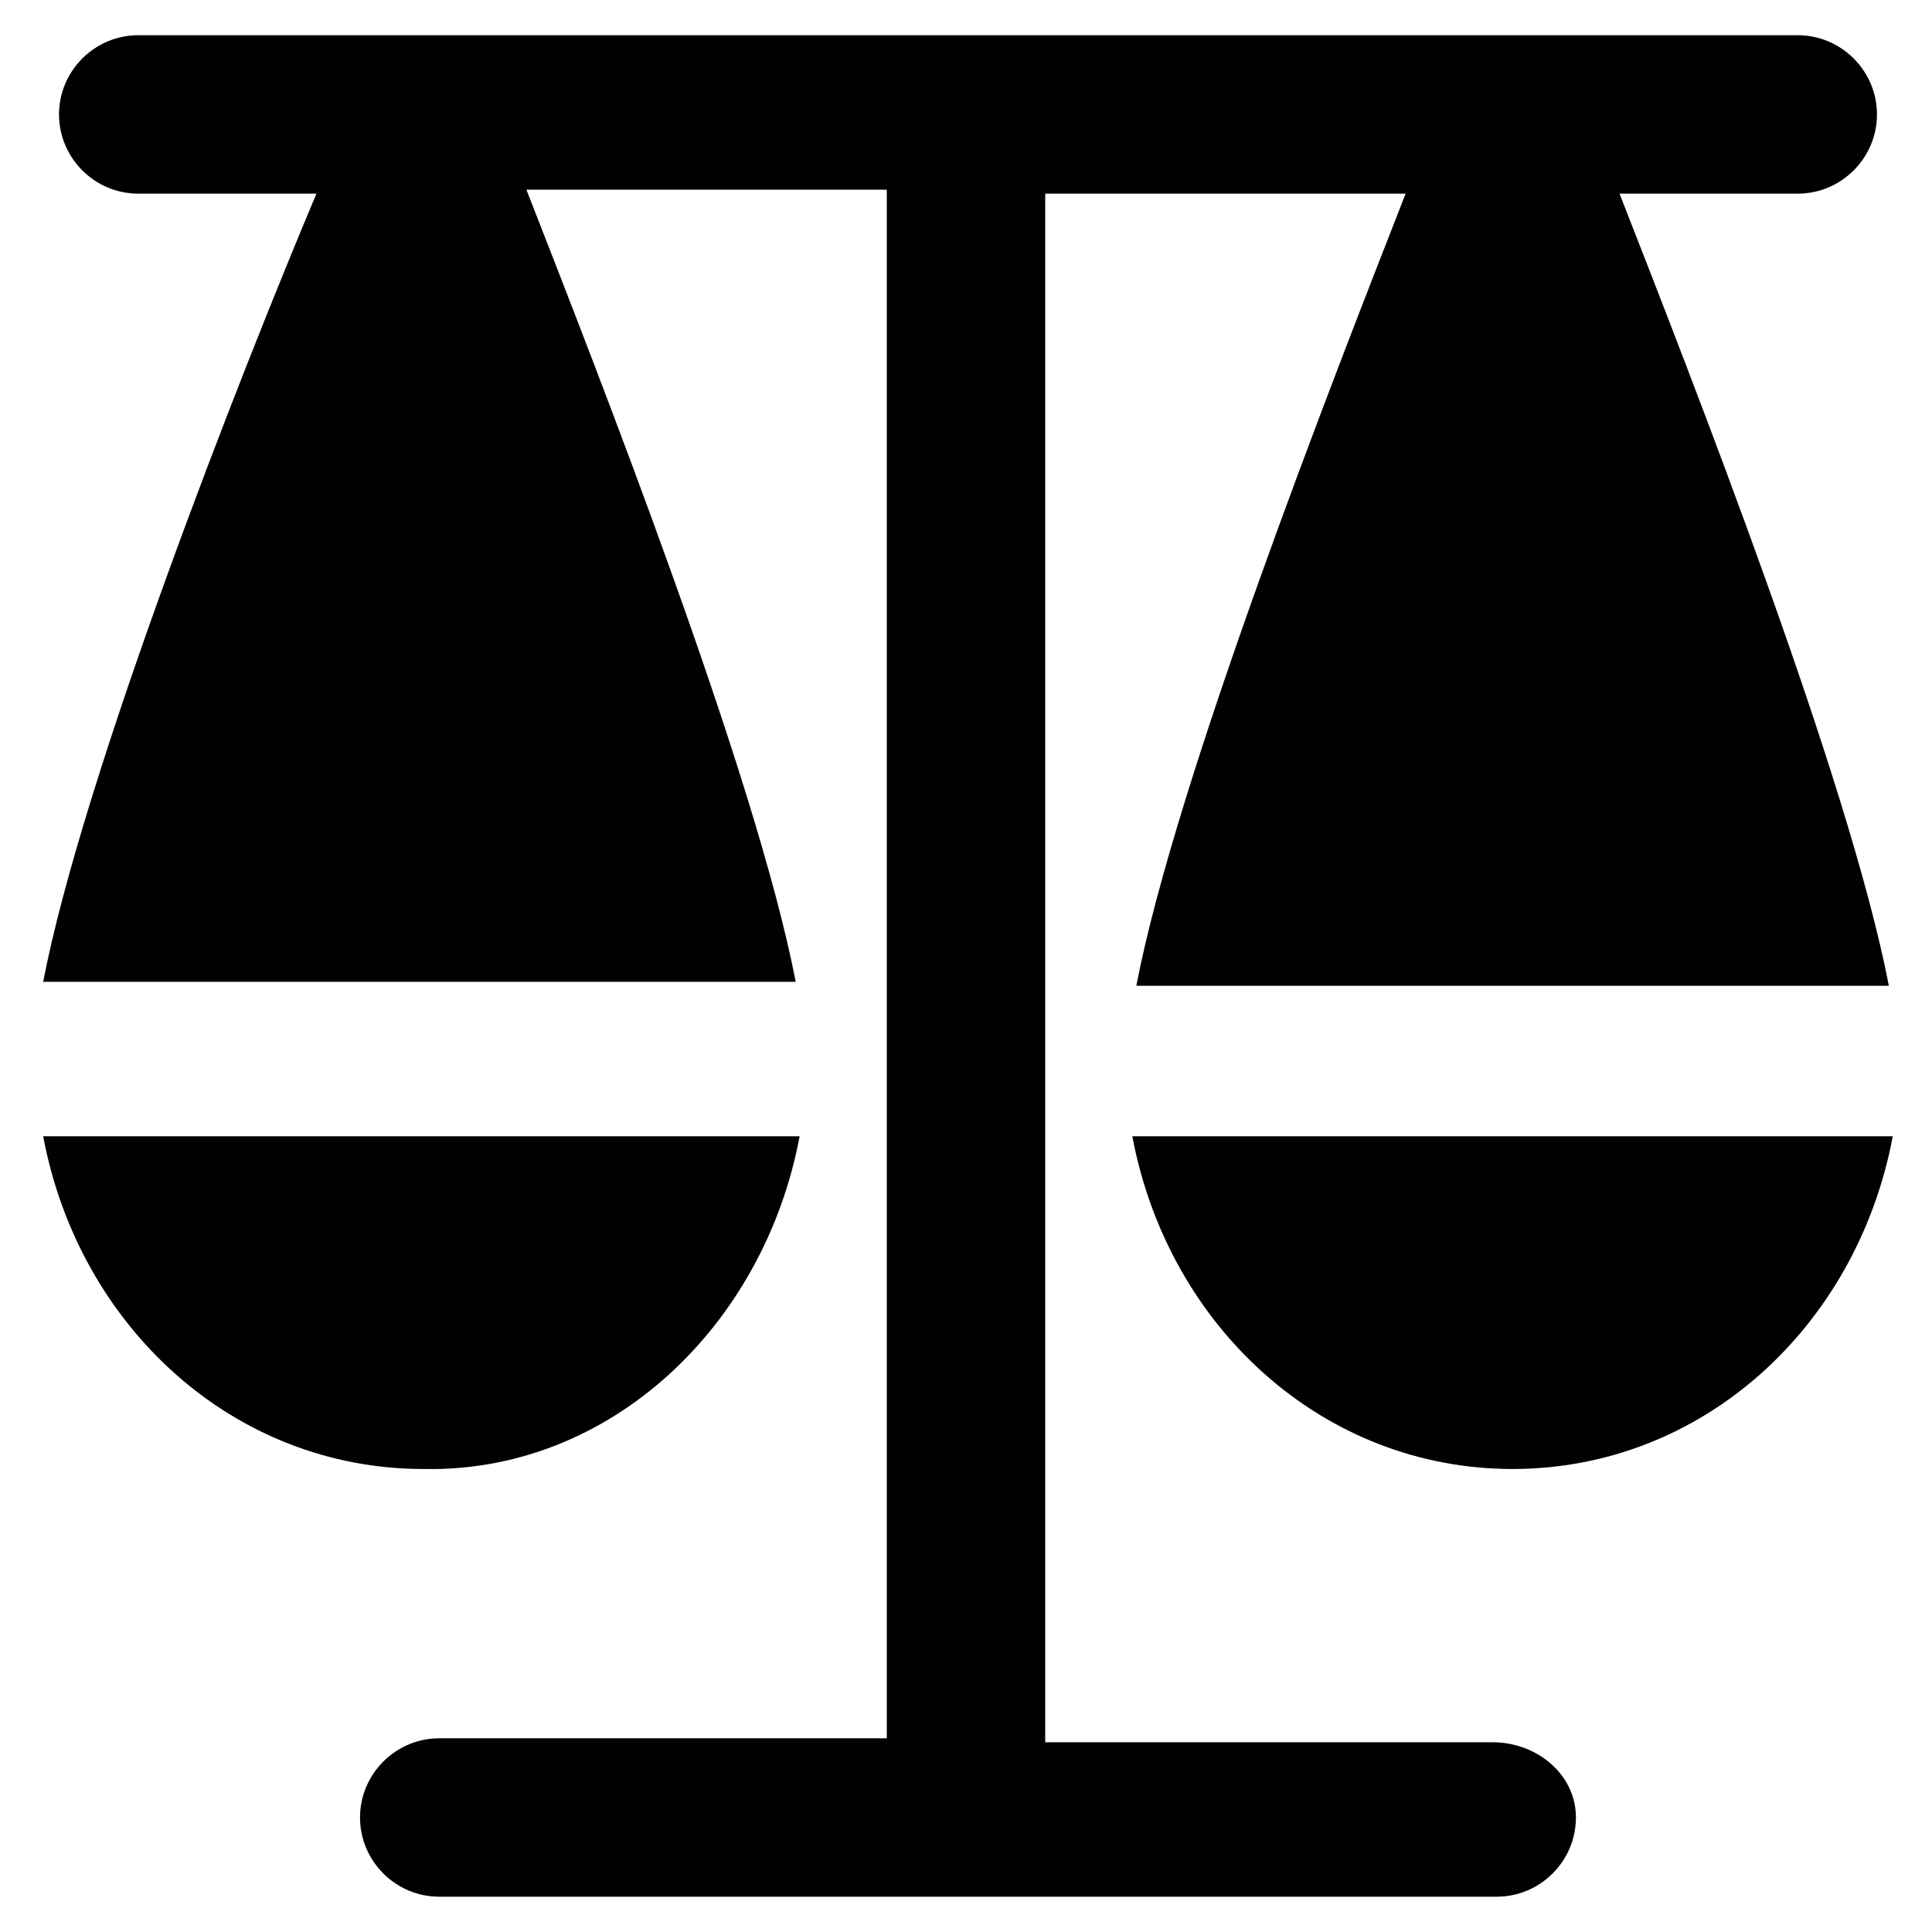
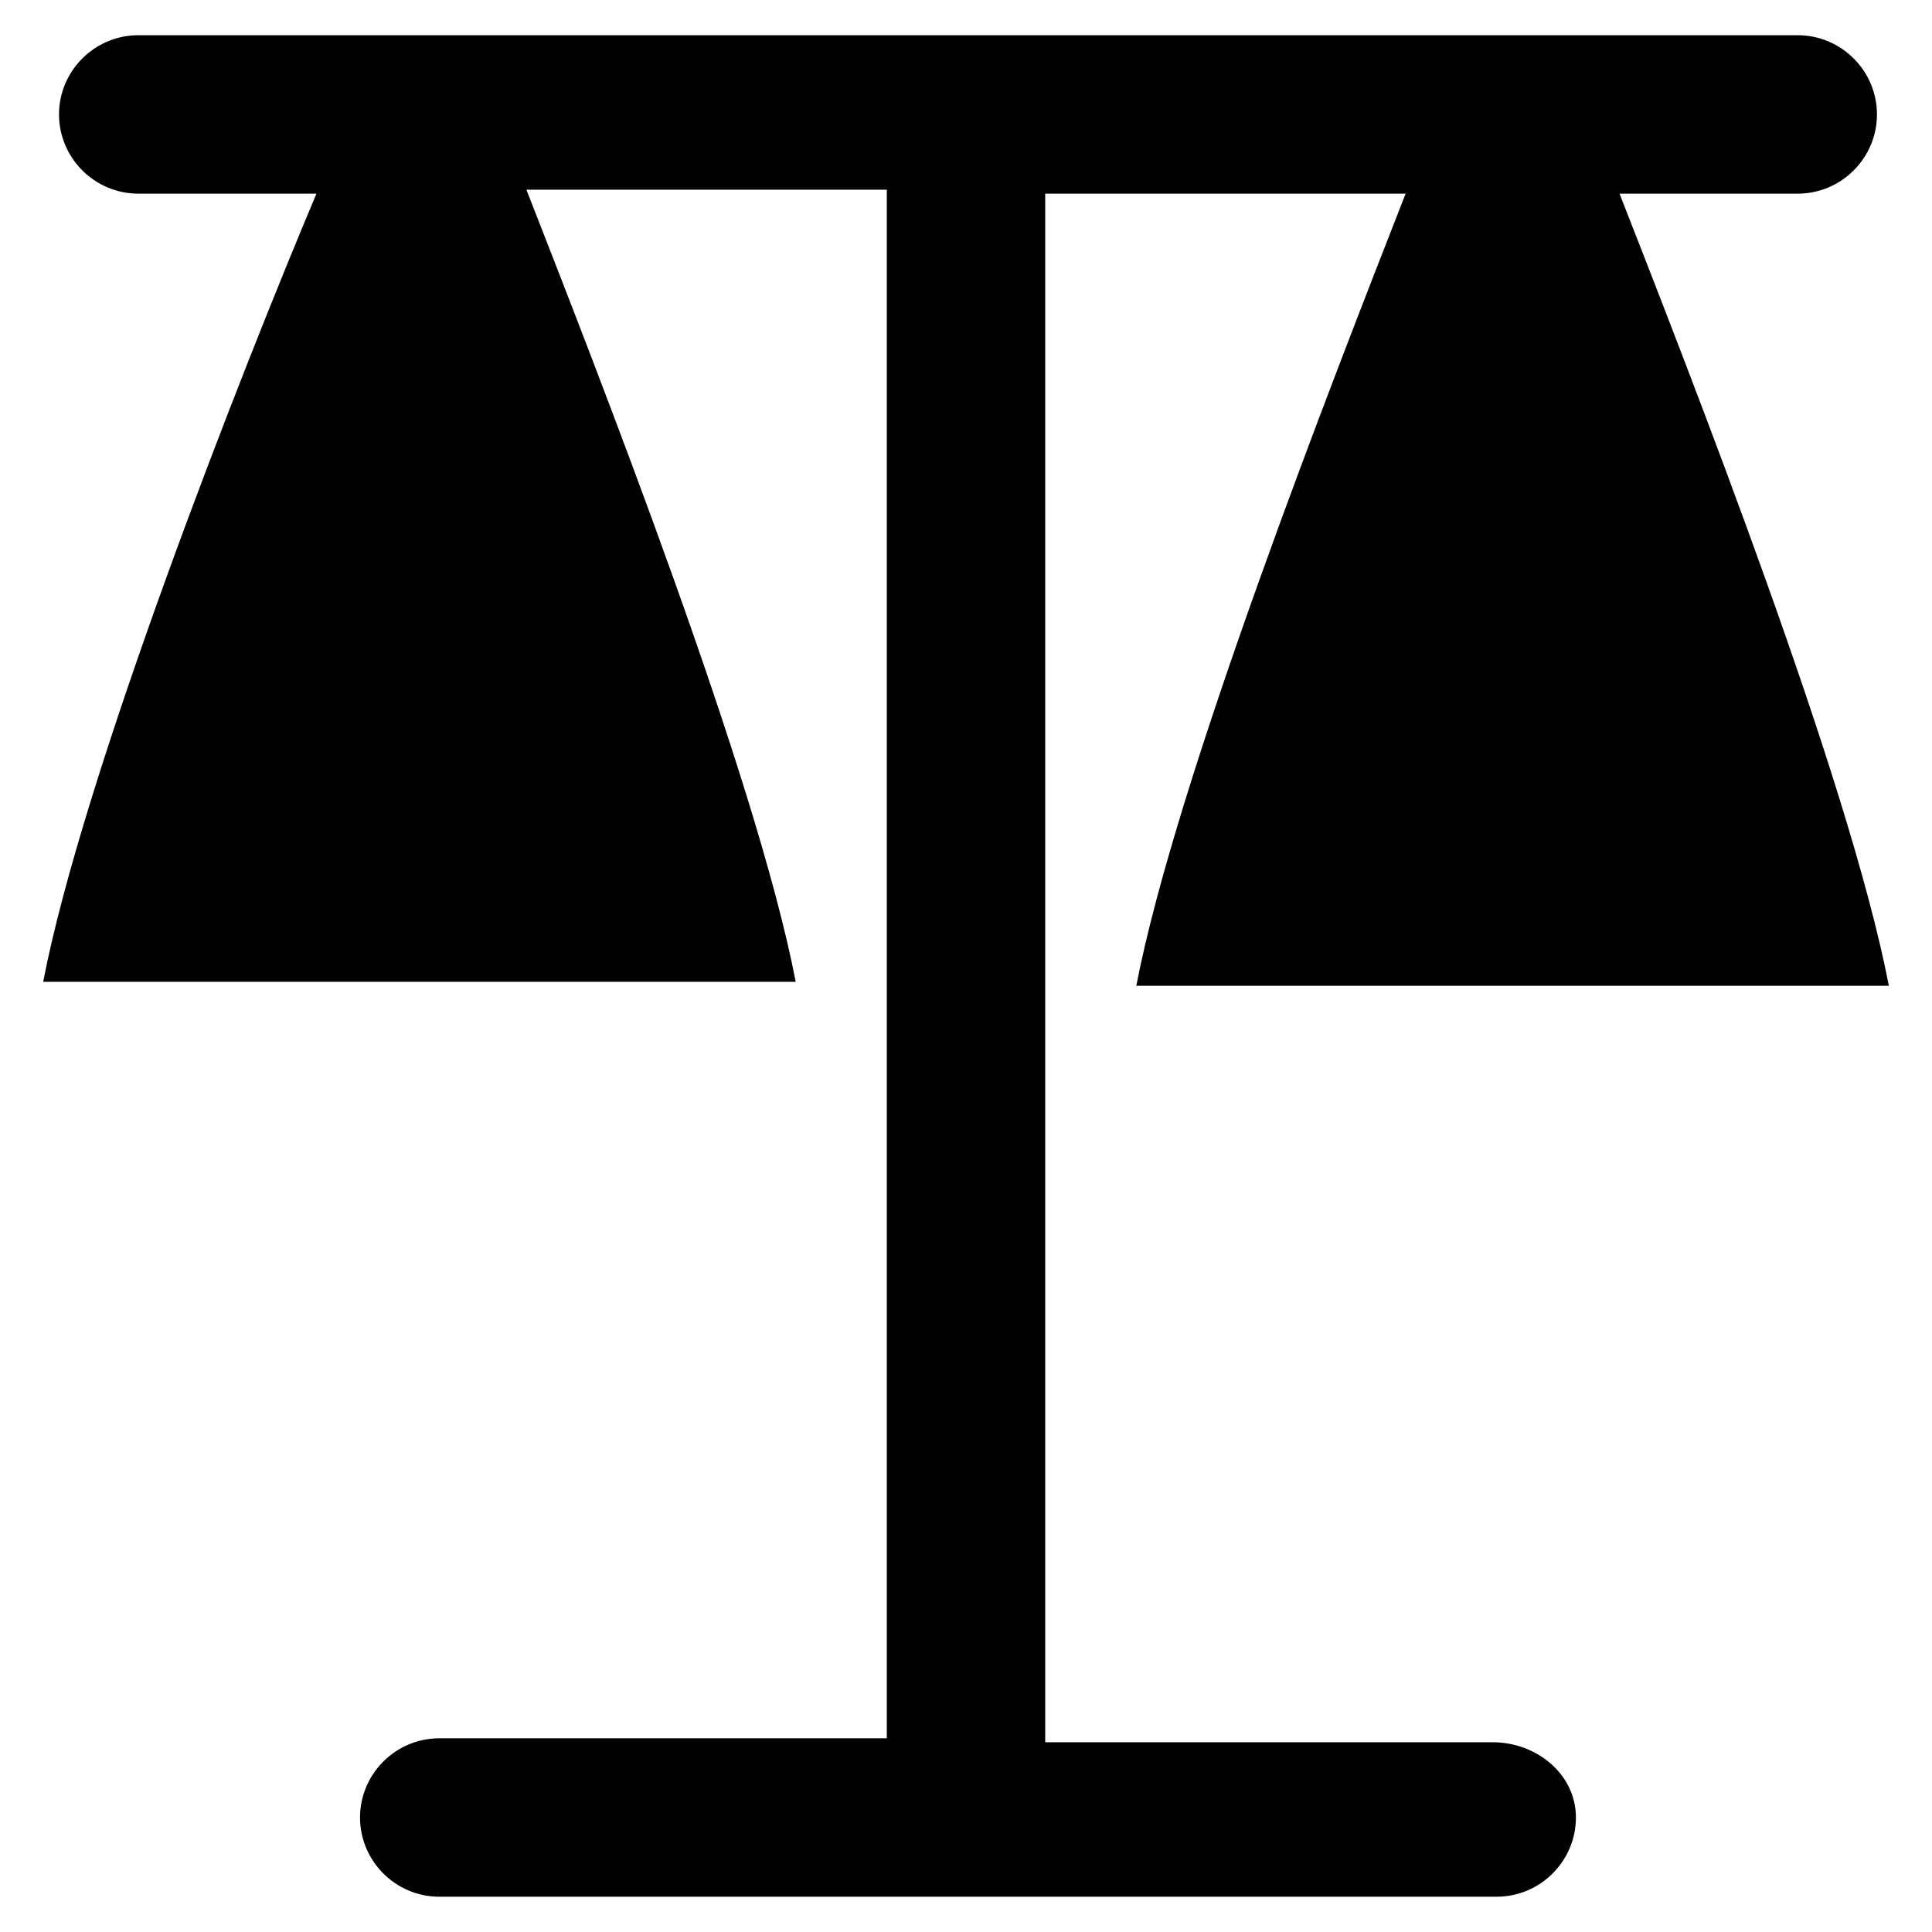
<svg xmlns="http://www.w3.org/2000/svg" width="800px" height="800px" version="1.1" viewBox="144 144 512 512">
  <g fill="#010101">
    <path d="m539.6 605.72h-118.61v-410.4h95.516c-18.895 48.281-60.879 155.34-71.371 209.92h199.43c-10.496-54.578-52.48-161.64-71.371-209.92h47.23c11.547 0 20.992-9.445 20.992-20.992s-9.445-20.992-20.992-20.992h-439.79c-11.547 0-20.992 9.445-20.992 20.992s9.445 20.992 20.992 20.992h47.23c-19.941 47.234-61.926 154.29-72.422 208.87h199.43c-10.496-54.578-52.48-161.64-71.371-209.92l95.512 0.004v410.39h-118.61c-11.547 0-20.992 9.445-20.992 20.992 0 11.547 9.445 20.992 20.992 20.992h280.24c11.547 0 20.992-9.445 20.992-20.992 0-11.547-10.496-19.941-22.039-19.941z" />
-     <path d="m444.08 445.13c9.445 50.383 50.383 88.168 100.76 88.168 50.383 0 91.316-37.785 100.76-88.168z" />
-     <path d="m355.91 445.13h-200.47c9.445 50.383 50.383 88.168 100.76 88.168 49.332 1.047 90.266-37.789 99.711-88.168z" />
  </g>
</svg>